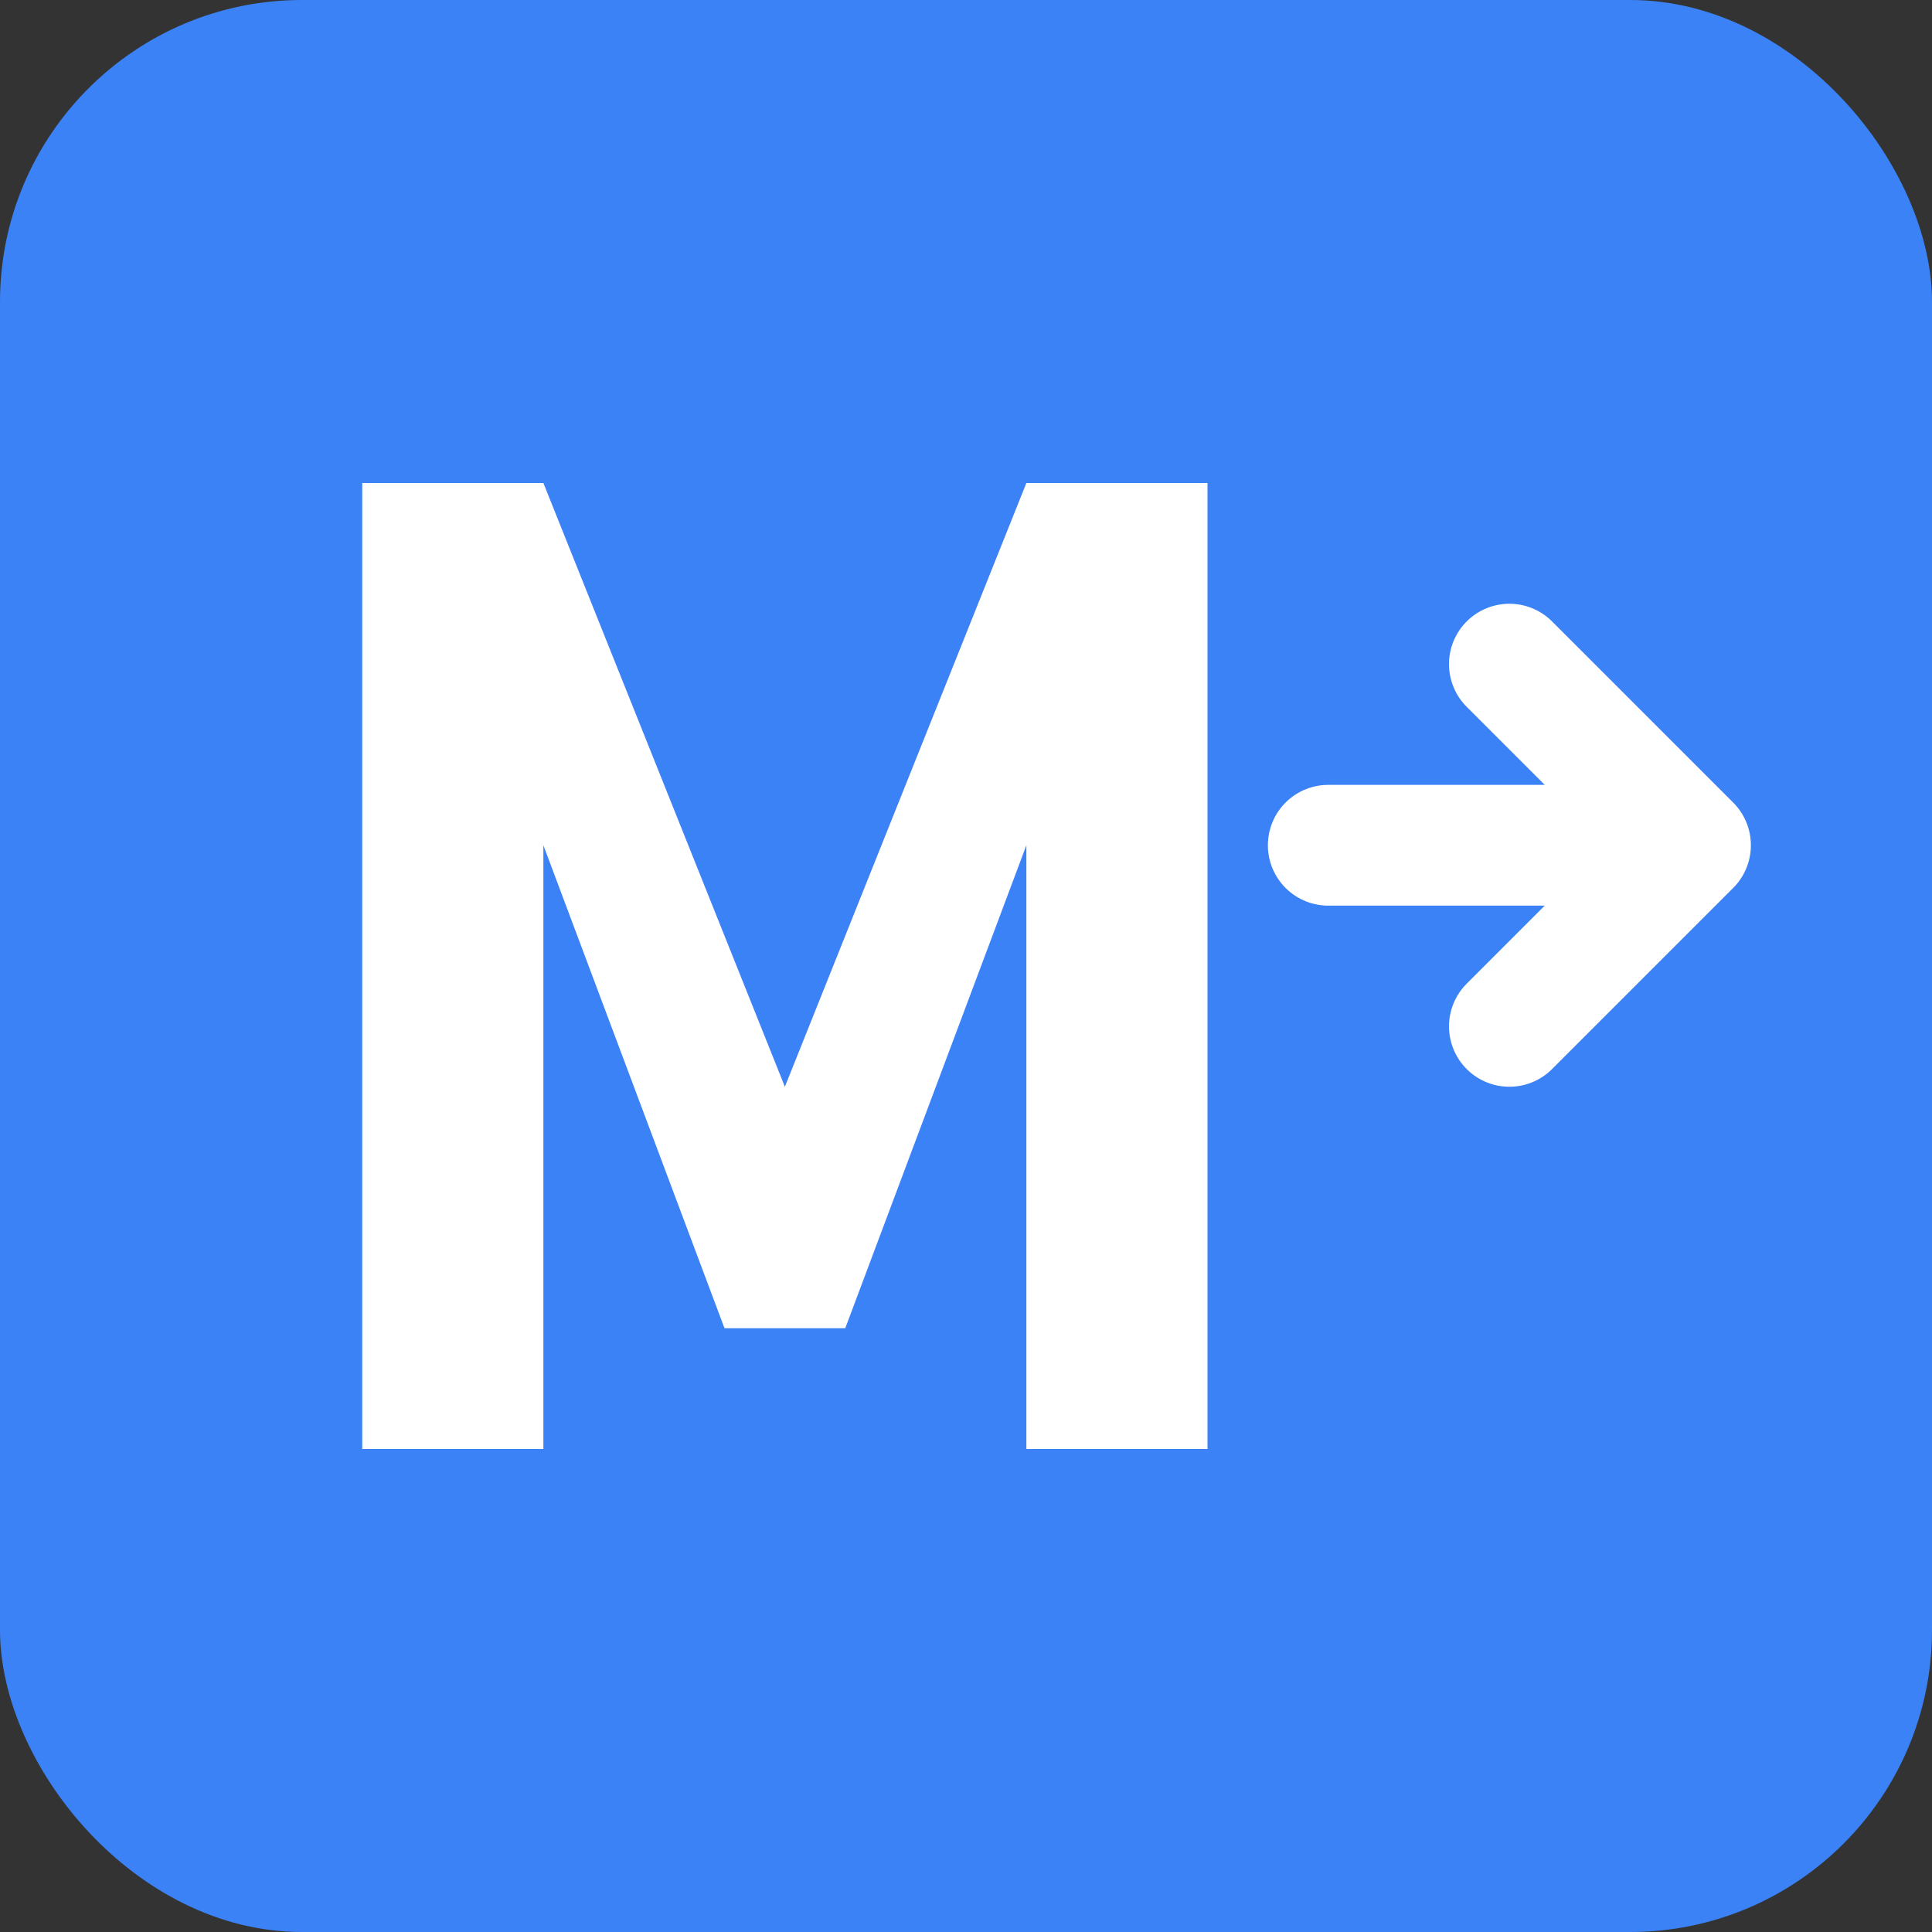
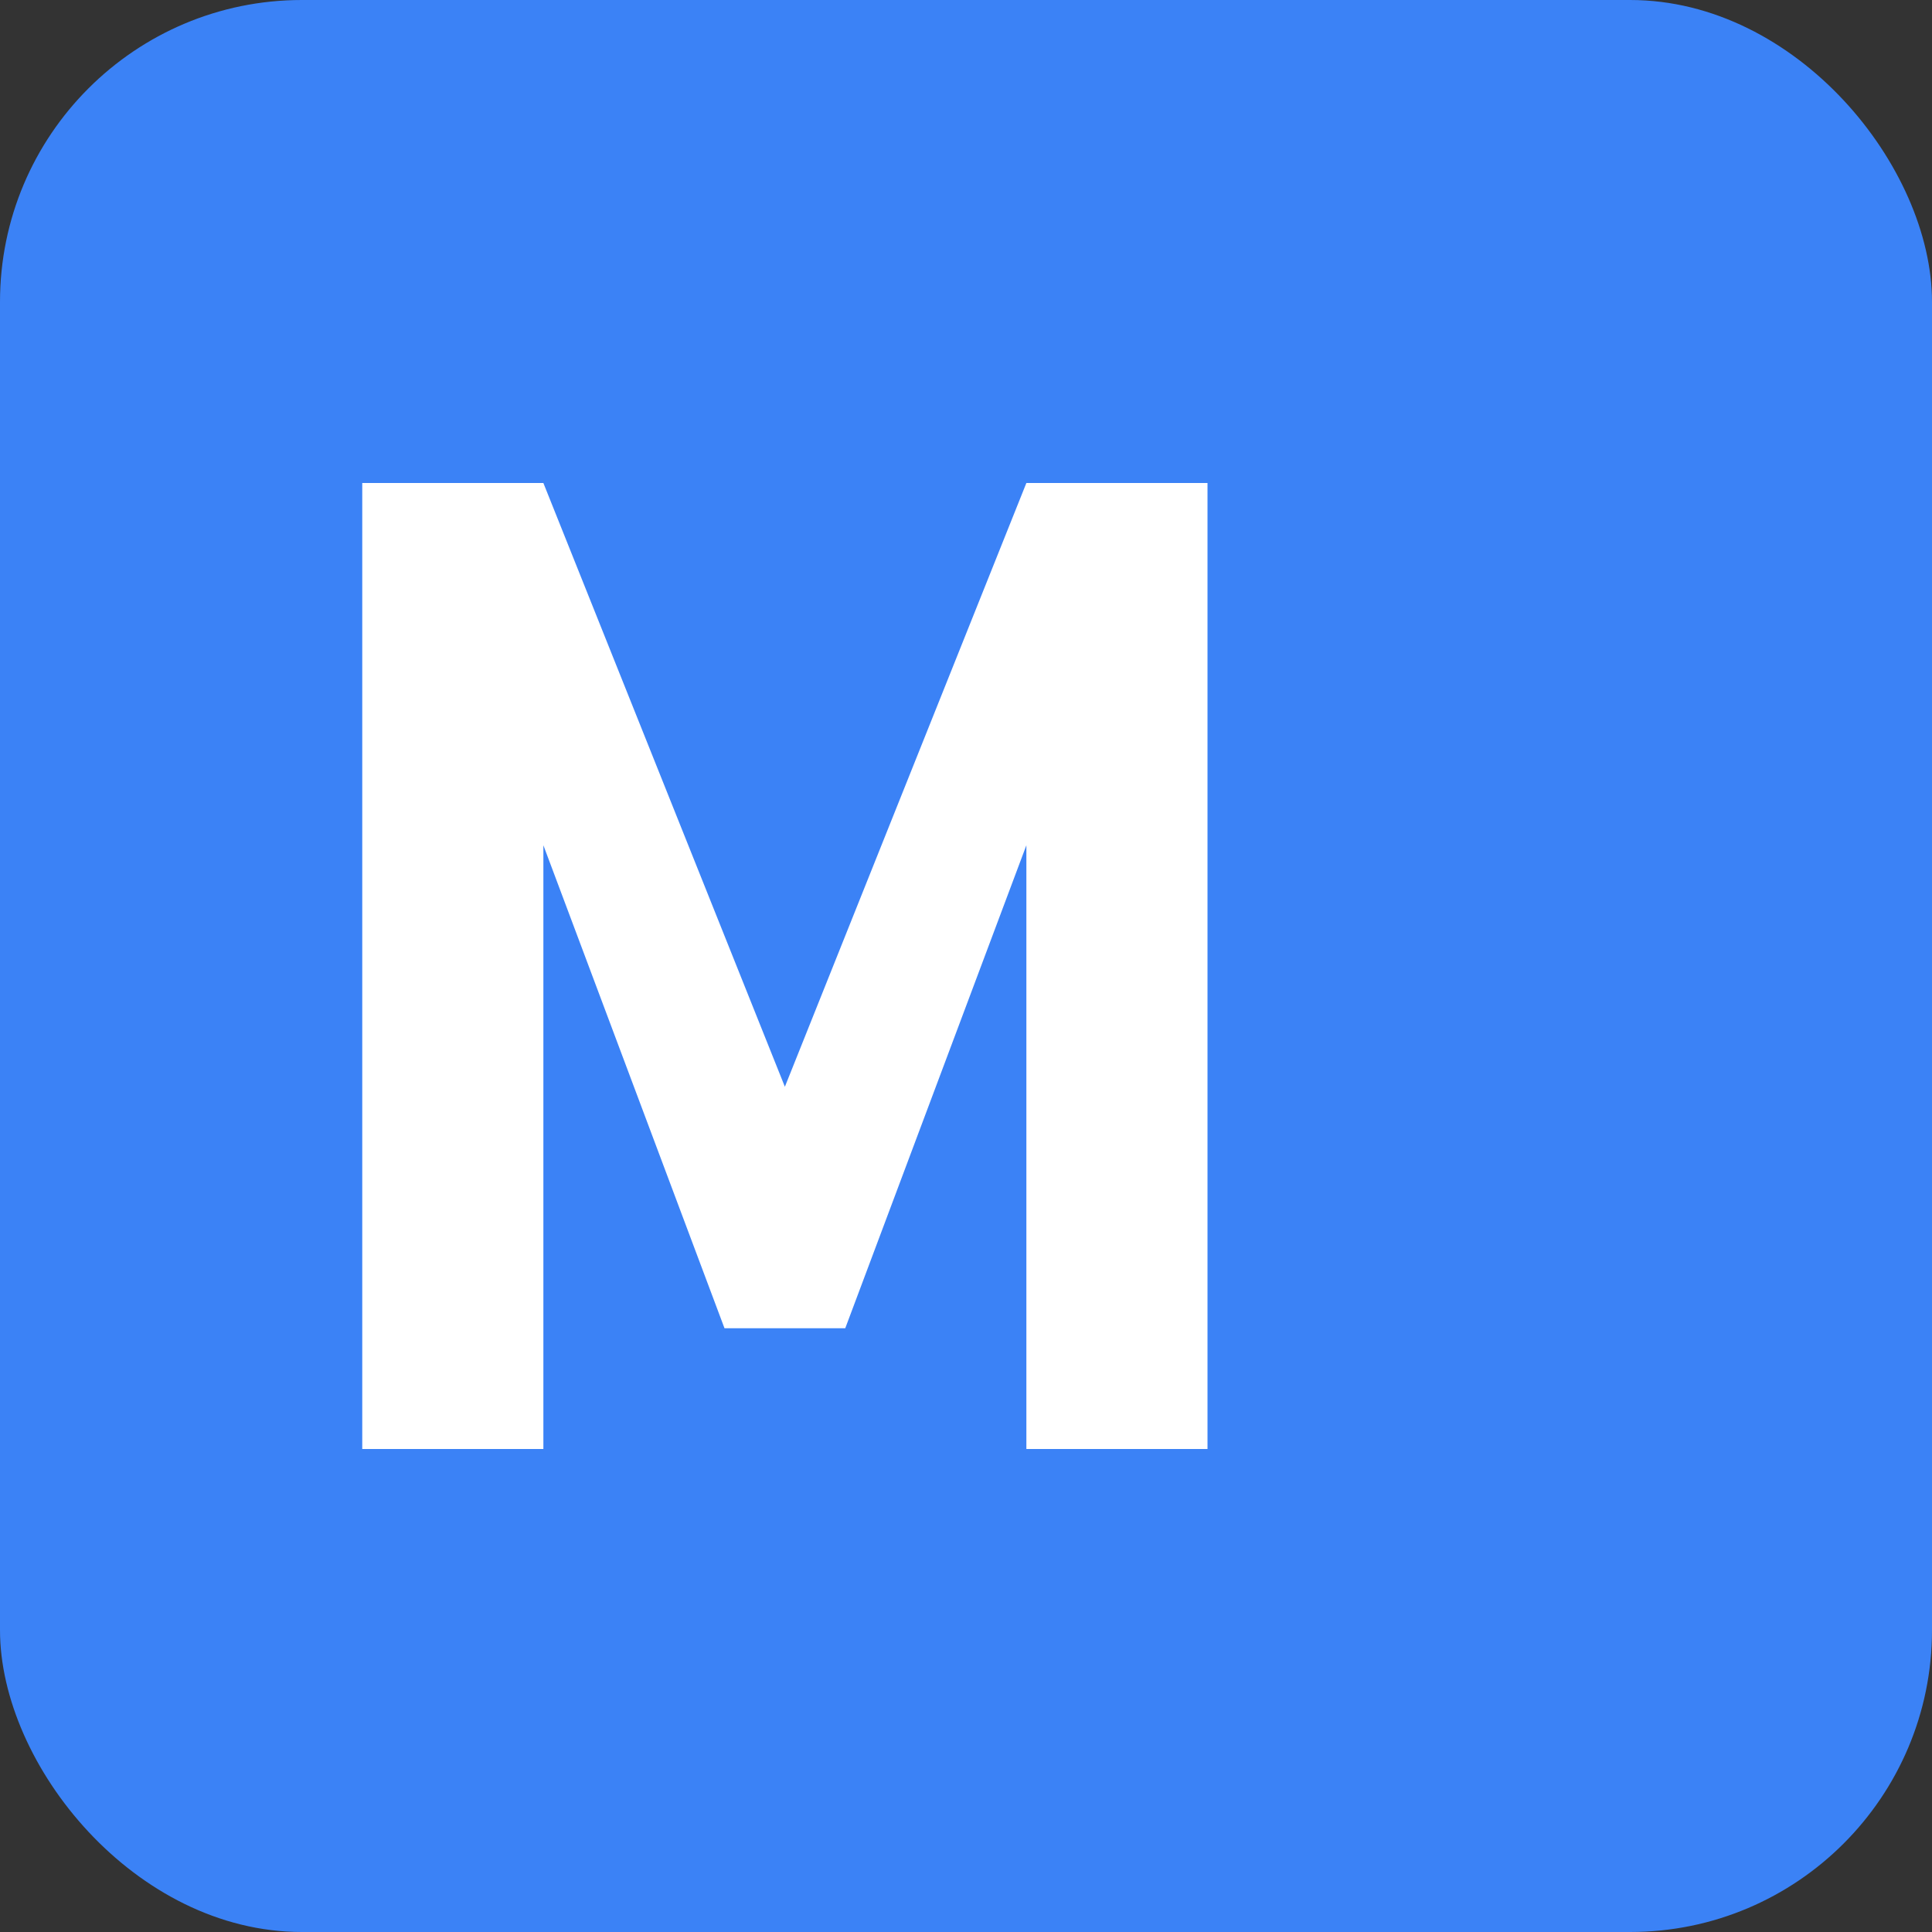
<svg xmlns="http://www.w3.org/2000/svg" viewBox="0 0 128 128">
  <rect x="0" y="0" width="128" height="128" fill="#333333" stroke="none" />
  <rect width="128" height="128" rx="20" fill="#3B82F6" />
  <path d="M24 96V32h12l16 40 16-40h12v64h-12V56l-12 32h-8l-12-32v40H24z" fill="white" />
-   <path d="M88 56h24M100 44l12 12-12 12" stroke="white" stroke-width="8" stroke-linecap="round" stroke-linejoin="round" fill="none" />
</svg>